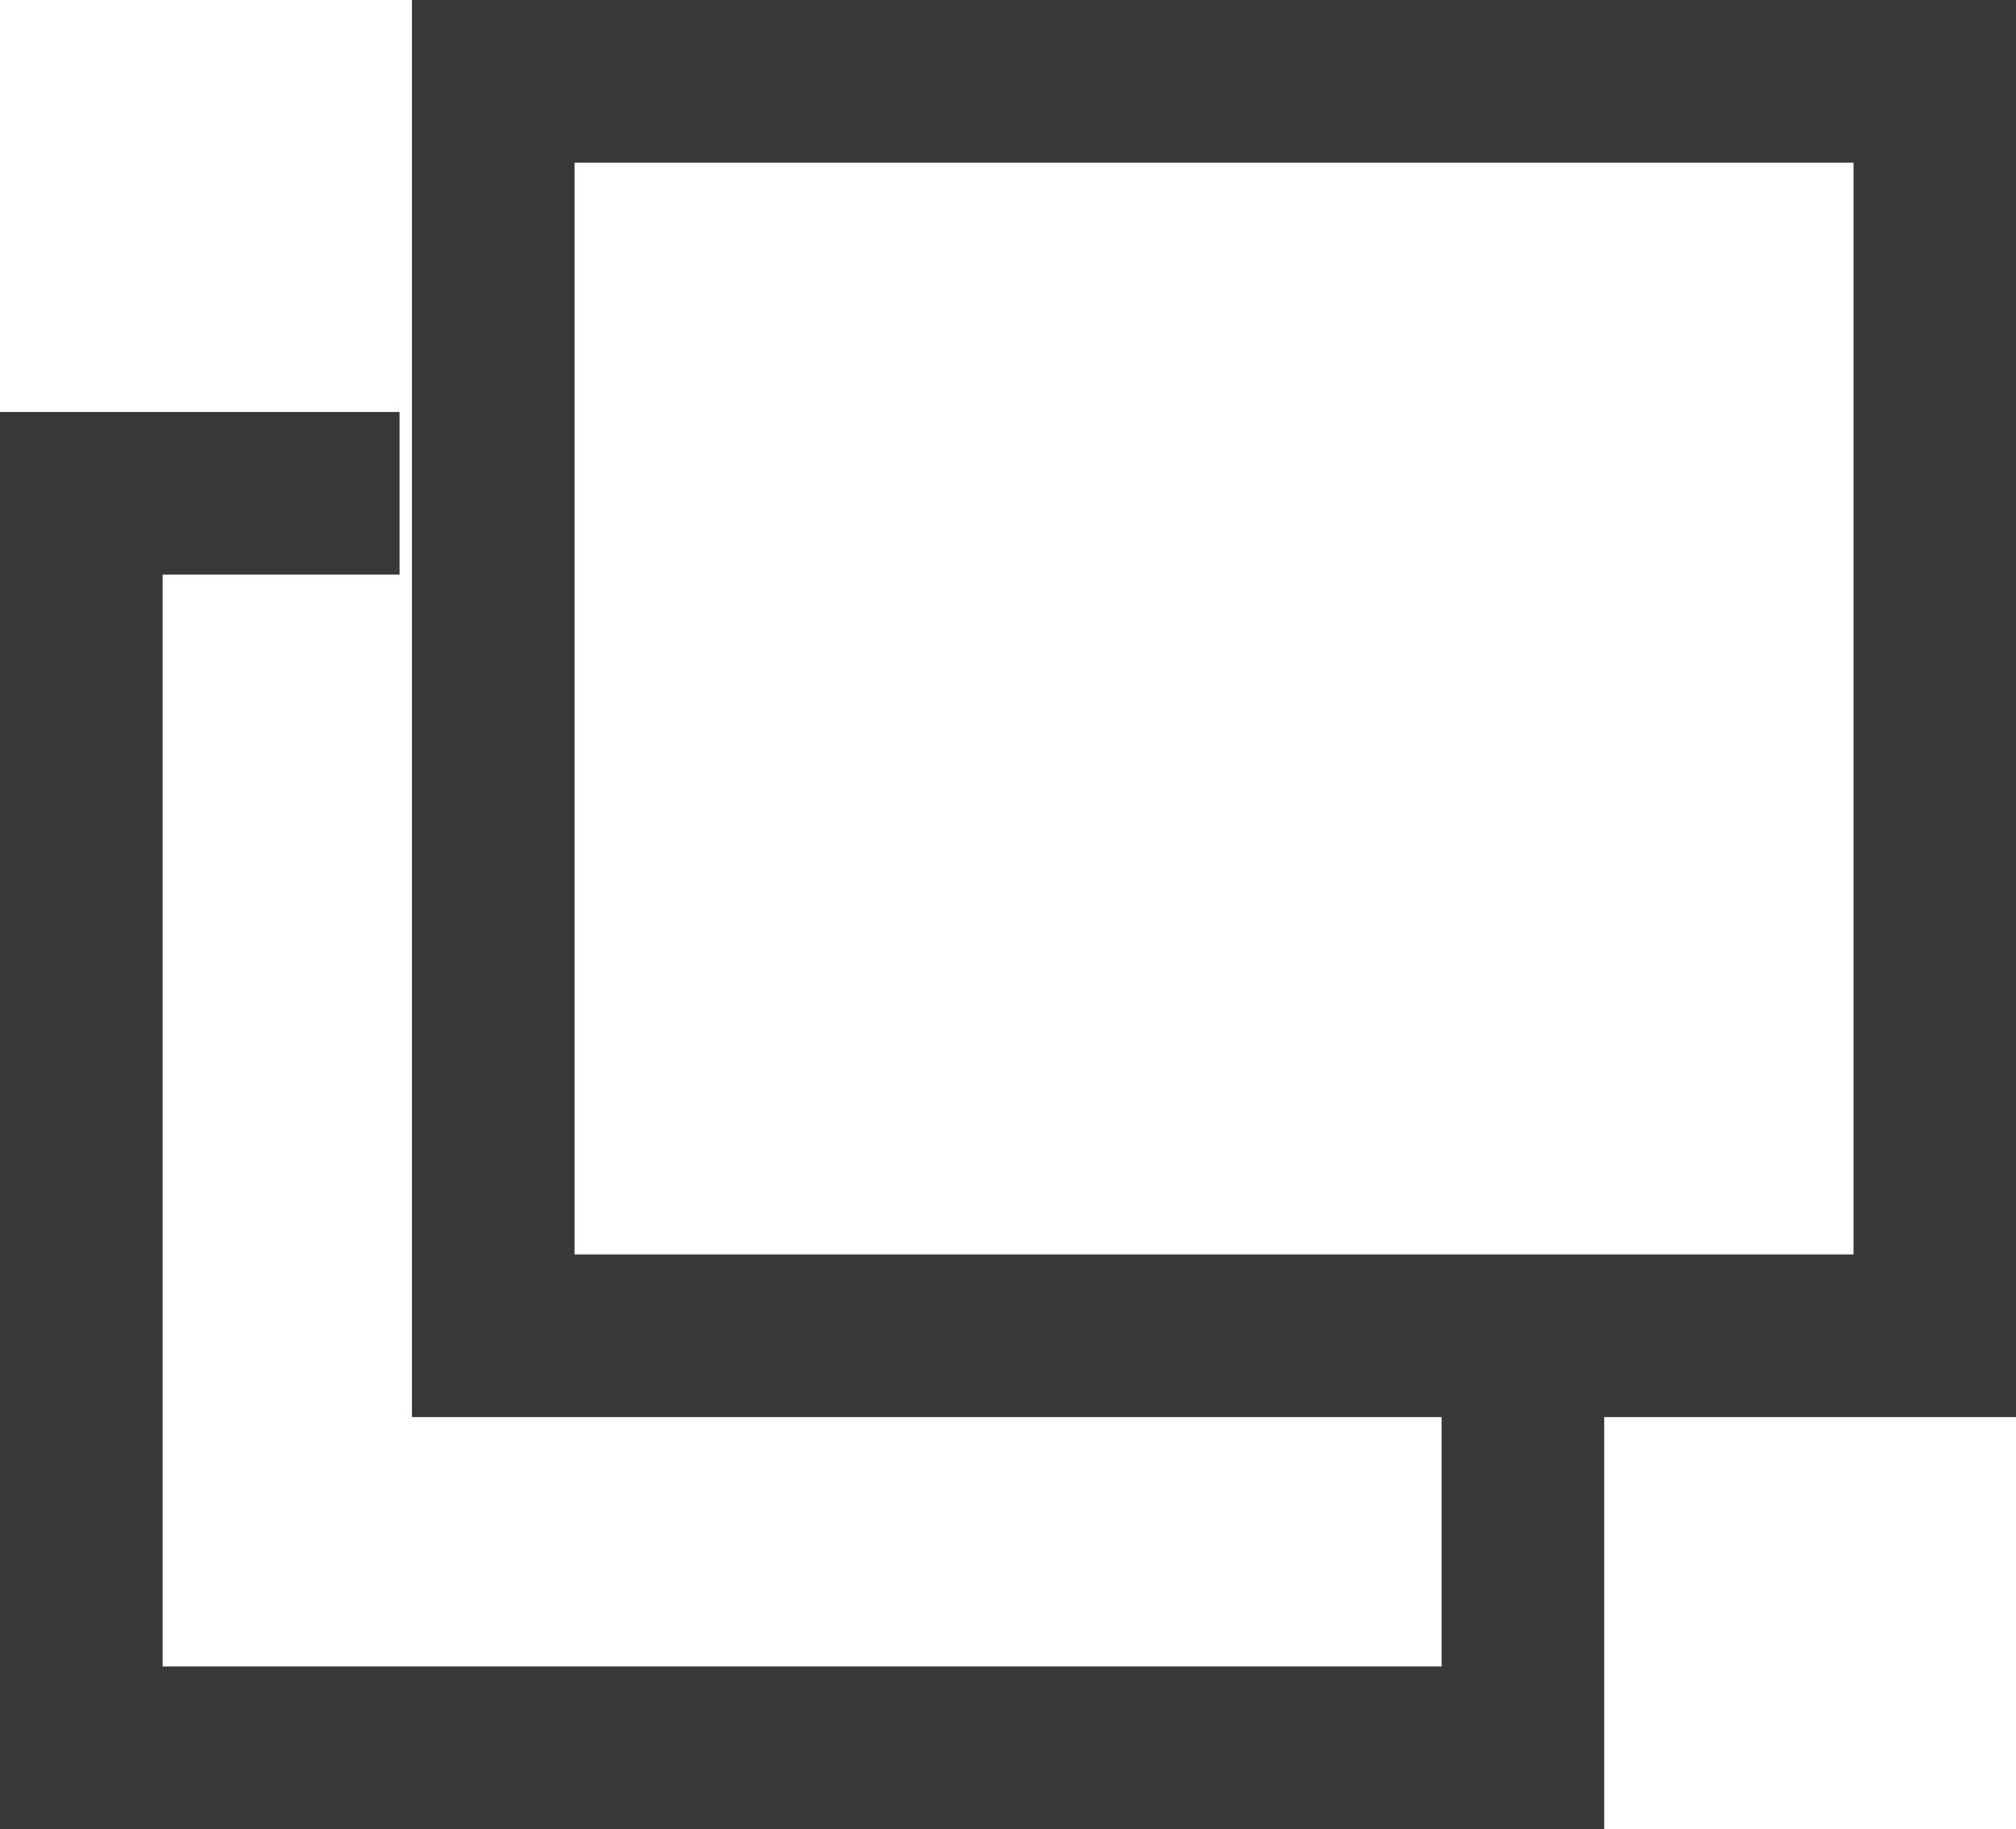
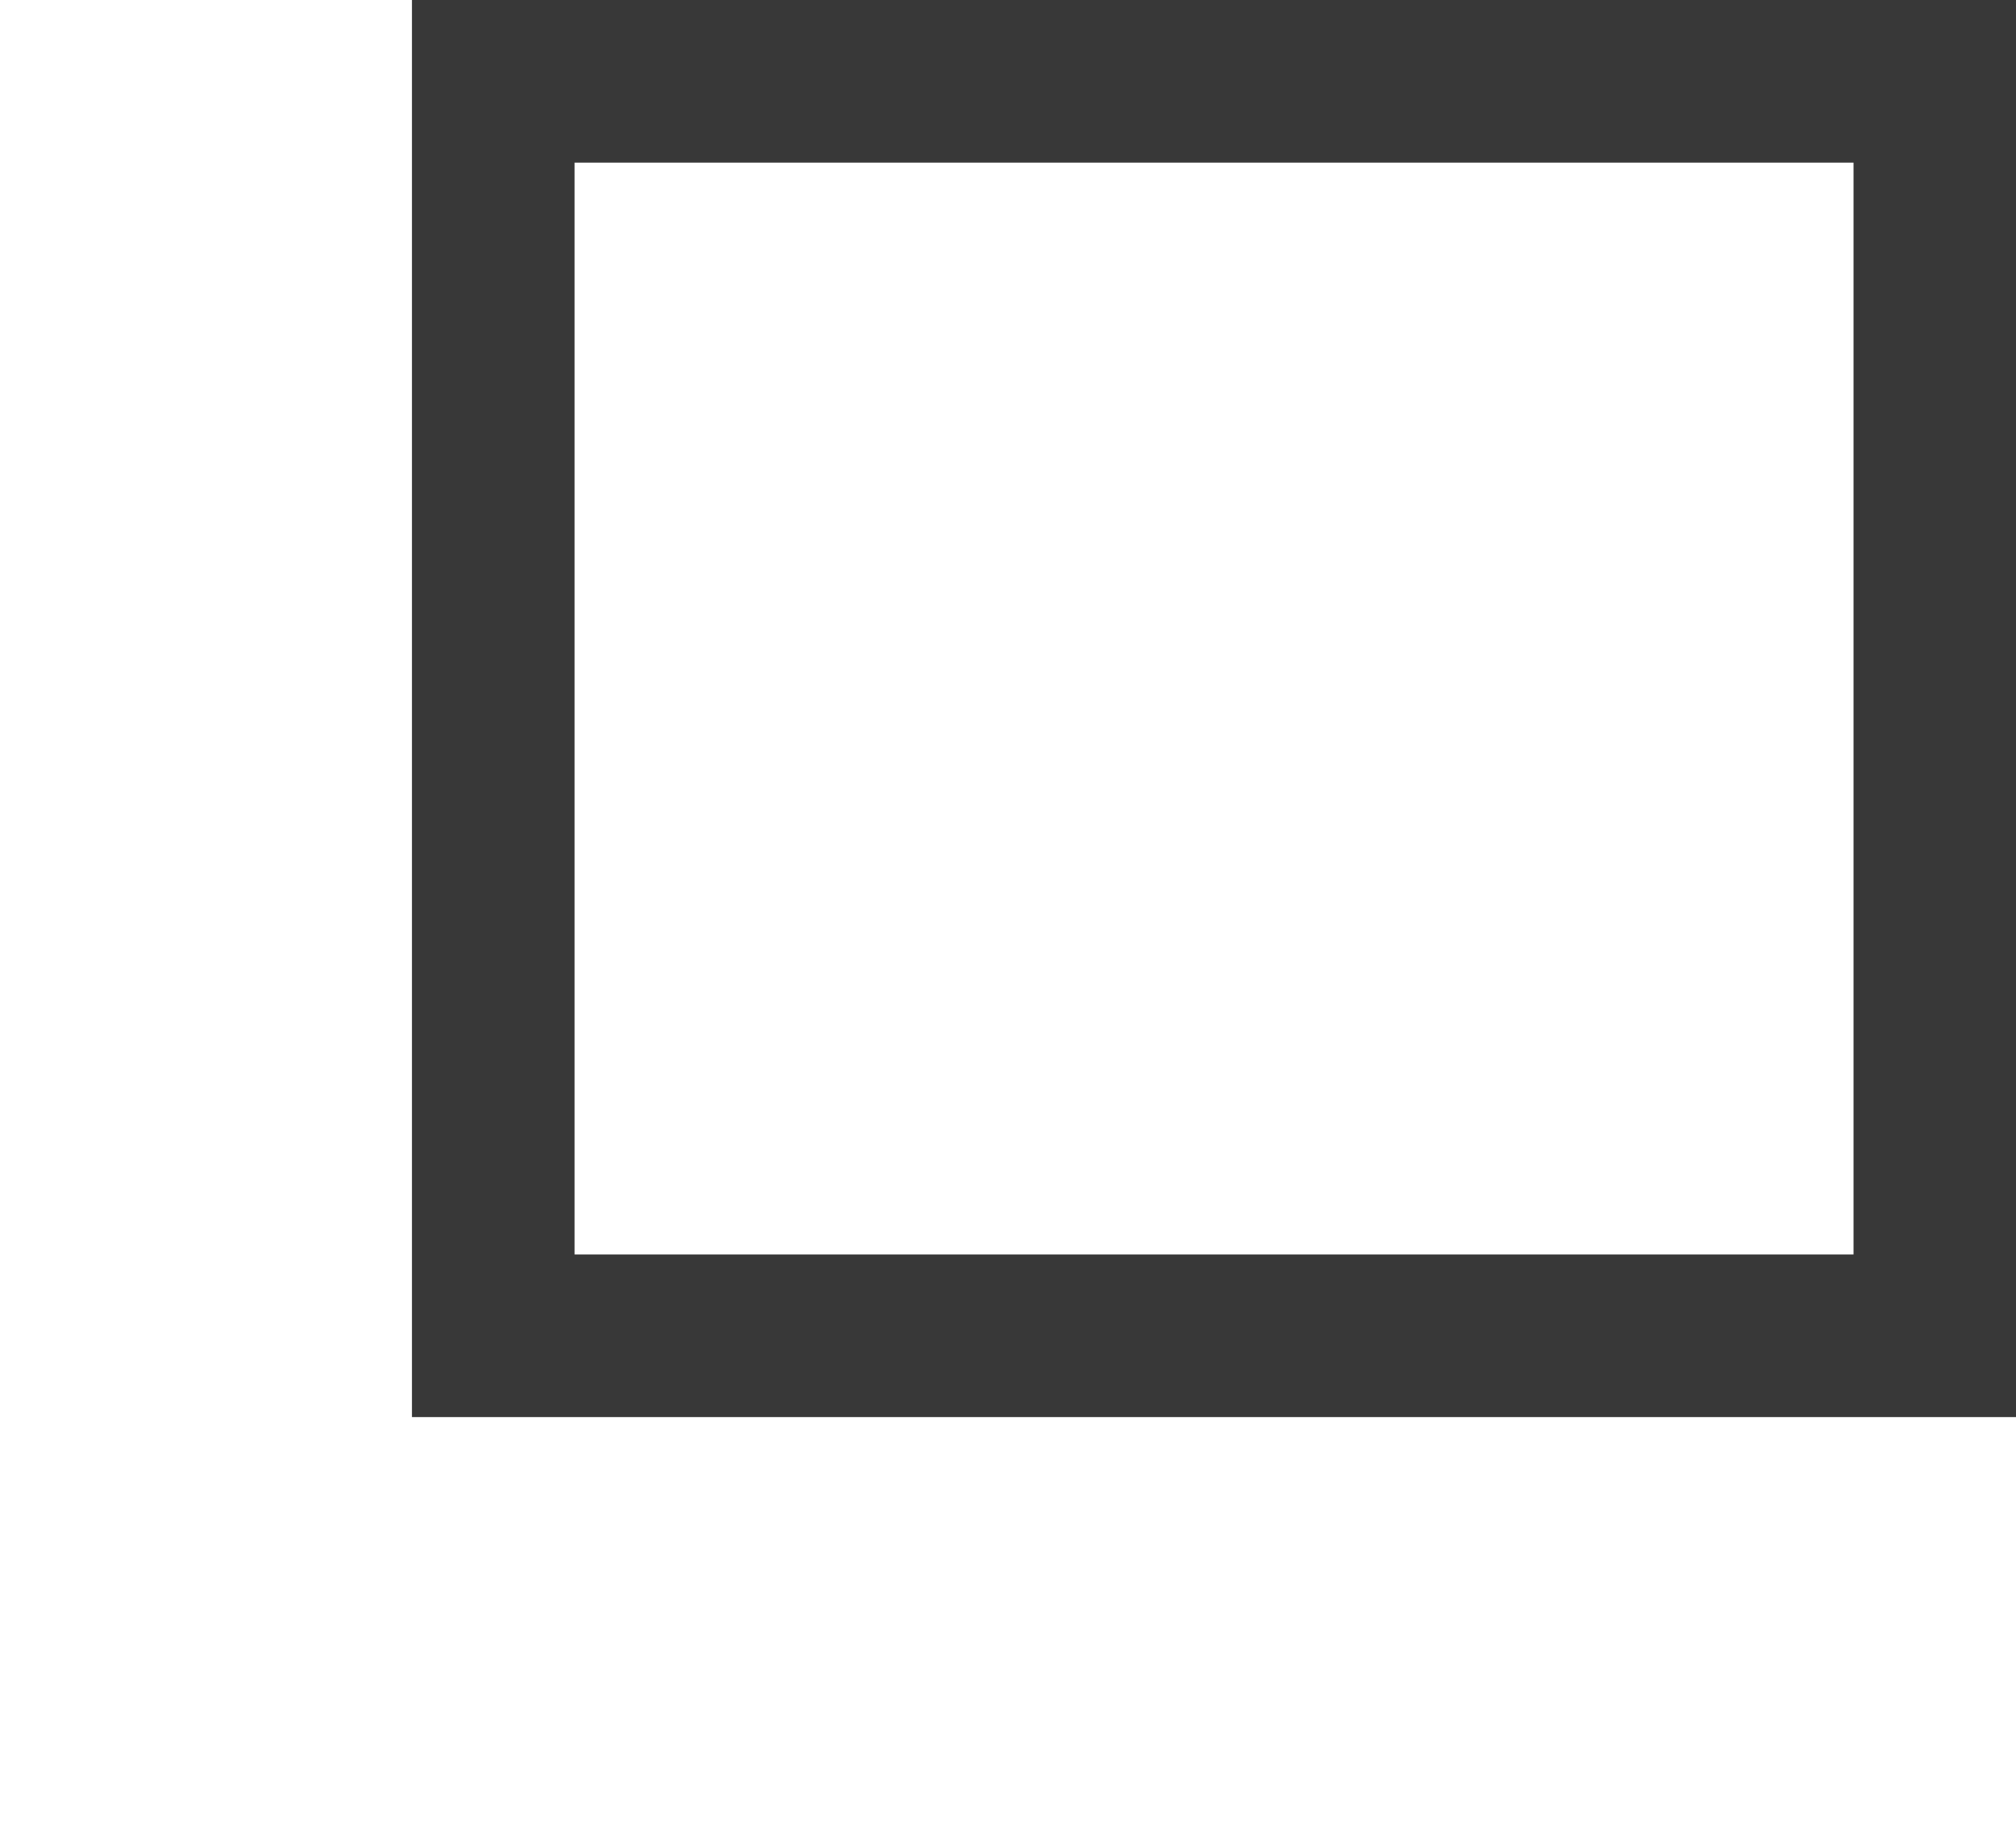
<svg xmlns="http://www.w3.org/2000/svg" width="12.396" height="11.246" viewBox="0 0 12.396 11.246">
  <g transform="translate(0.5 0.5)">
    <path d="M-.5-.5H9.364V8.213H-.5ZM8.364.5H.5V7.213H8.364Z" transform="translate(2.533 0)" fill="#383838" />
-     <path d="M344.564,281.513H334.7V272.8h2.457v1H335.7v6.713h7.864v-1.687h1Z" transform="translate(-335.2 -270.767)" fill="#383838" />
  </g>
</svg>